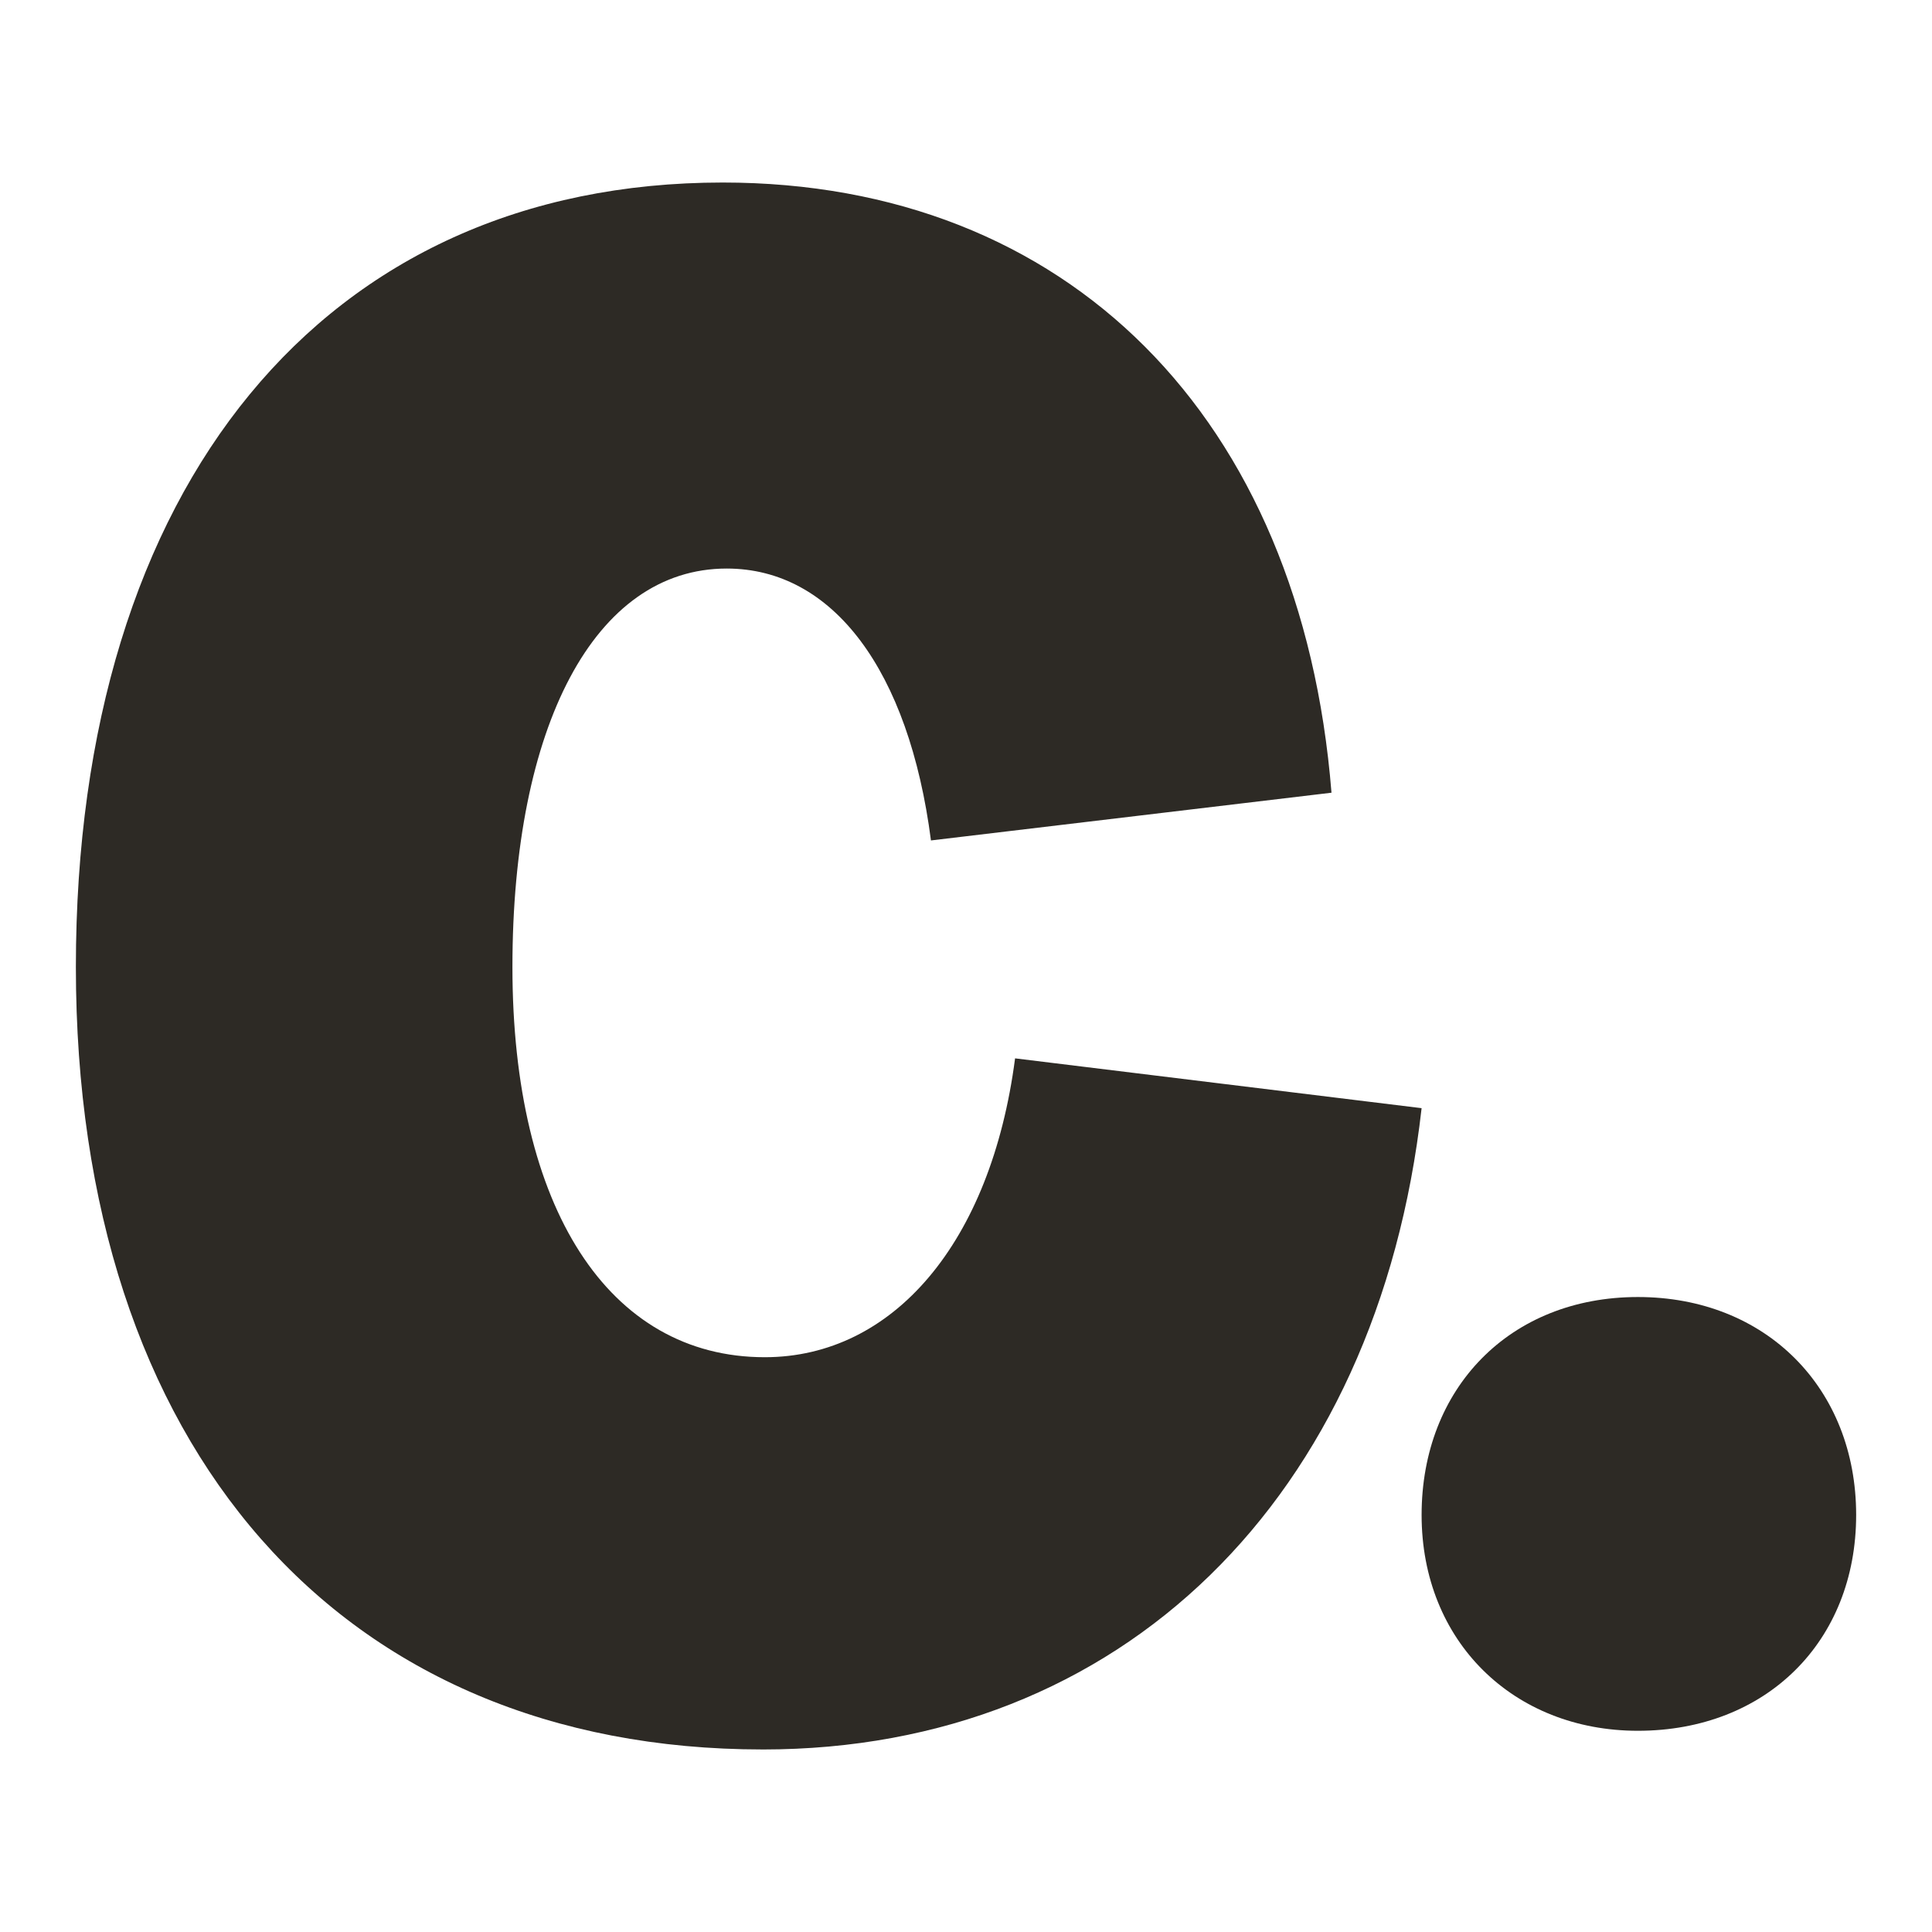
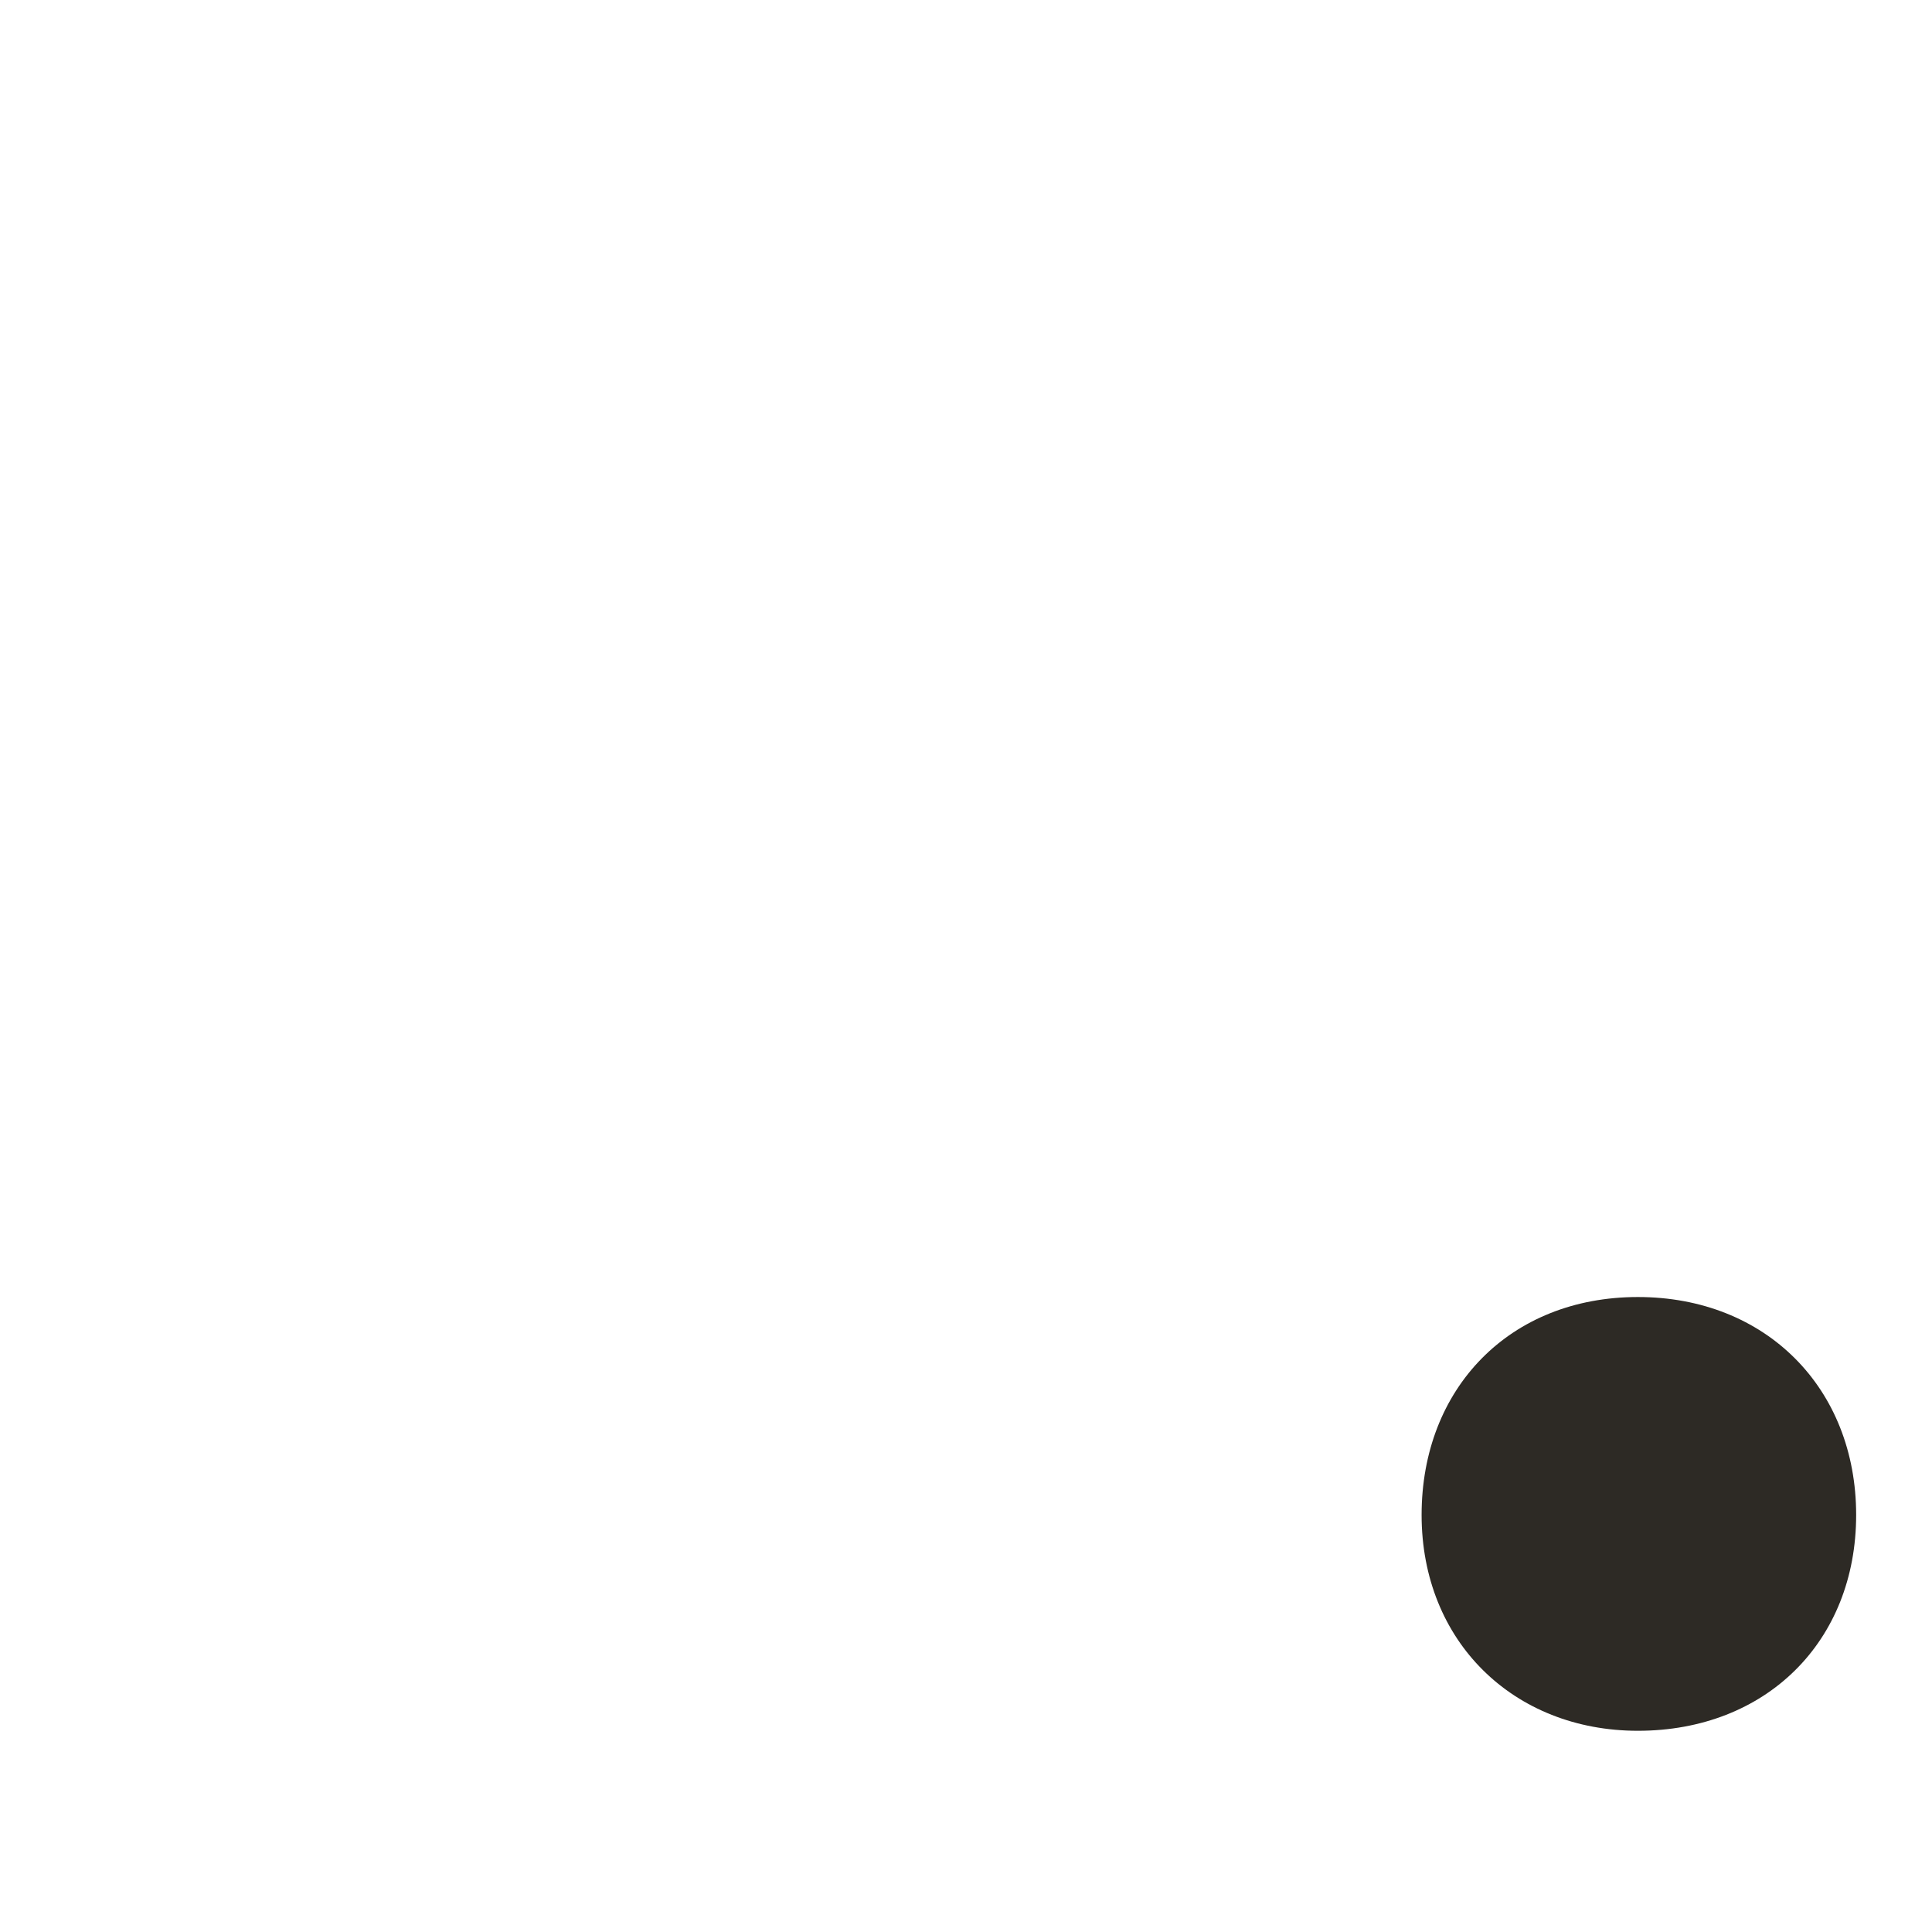
<svg xmlns="http://www.w3.org/2000/svg" version="1.1" width="1024" height="1024">
  <svg id="SvgjsSvg1032" width="1024" height="1024" viewBox="0 0 1024 1024">
    <path d="M868.11,917.35c67.92,0,115.69-47.3,115.69-114.4s-47.76-115.5-115.69-115.5-114.63,48.39-114.63,115.5,48.82,114.4,114.63,114.4" fill="#2d2a25" />
-     <path d="M404.27,927.26c190,0,325.85-133.1,349.21-339.91l-215.47-26.4c-12.75,97.91-64.75,158.4-132.67,158.4-82.79,0-133.74-79.19-133.74-206.81s43.52-211.2,113.57-211.2c56.26,0,96.59,53.9,108.26,144.11l212.29-25.3c-15.92-199.11-140.12-323.41-322.67-323.41-211.23,0-342.83,160.6-342.83,415.8s140.1,414.71,364.06,414.71" fill="#2d2a25" />
  </svg>
  <style>@media (prefers-color-scheme: light) { :root { filter: none; } }
@media (prefers-color-scheme: dark) { :root { filter: none; } }
</style>
</svg>